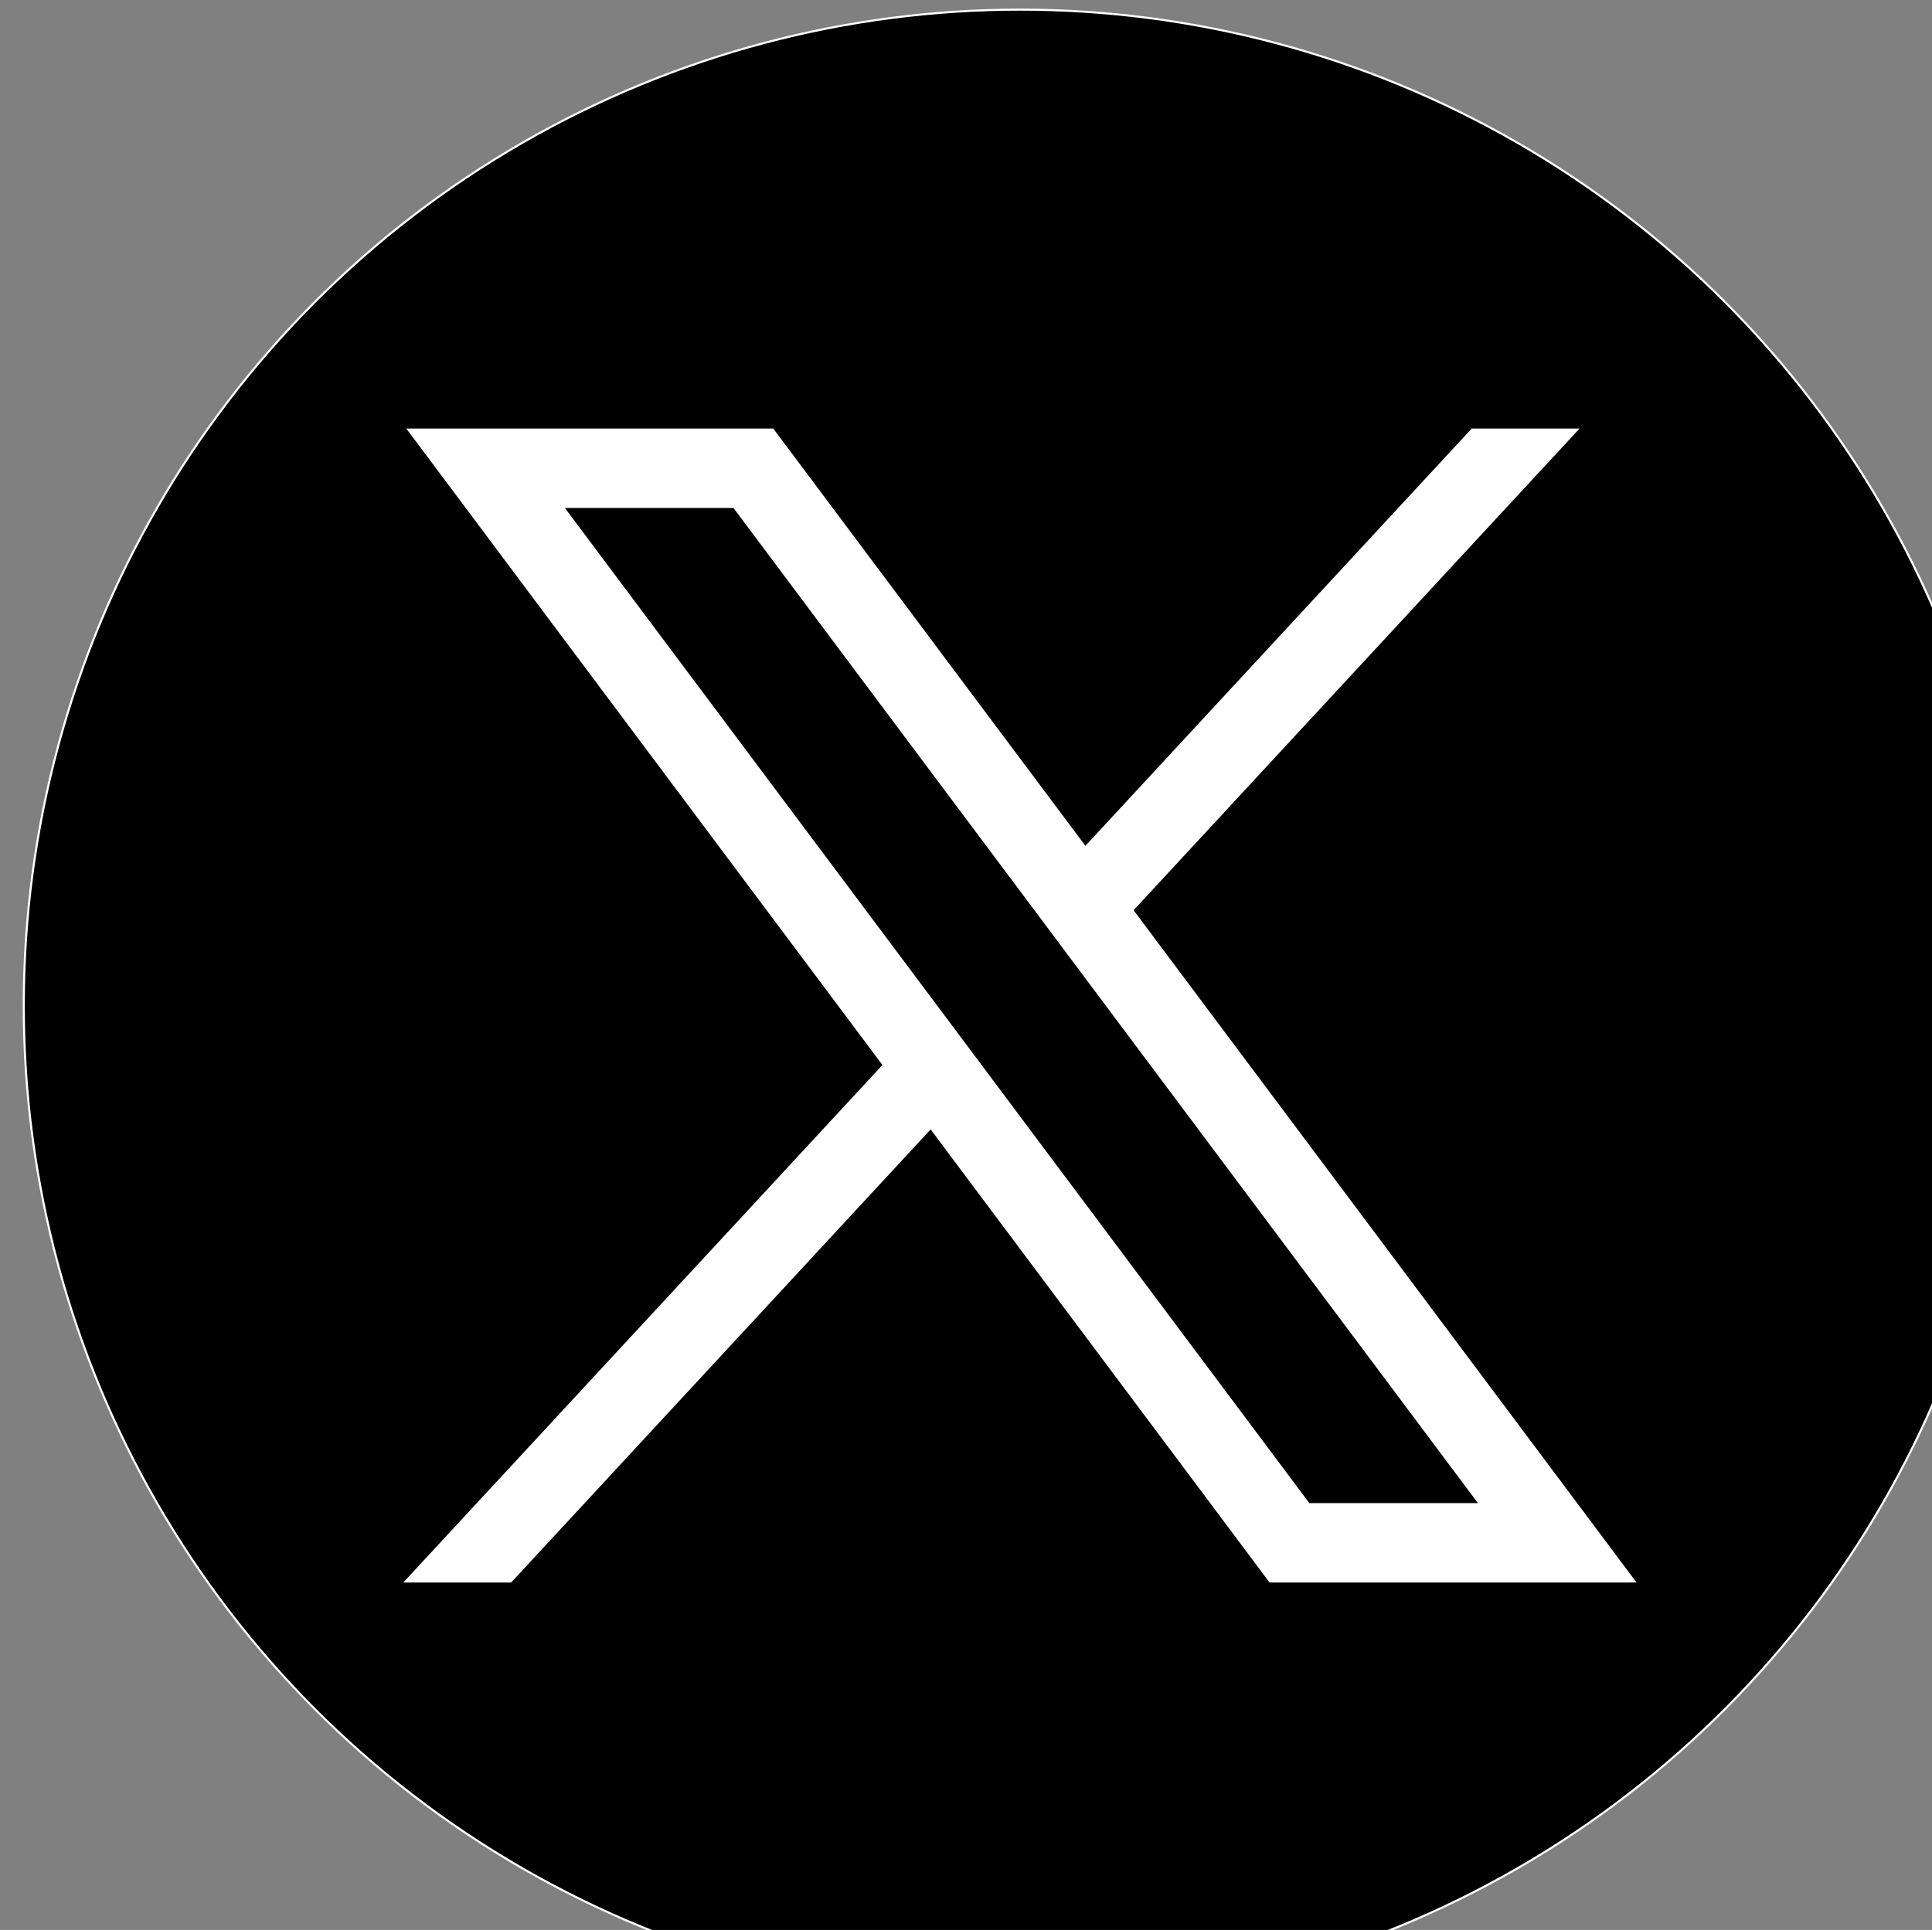
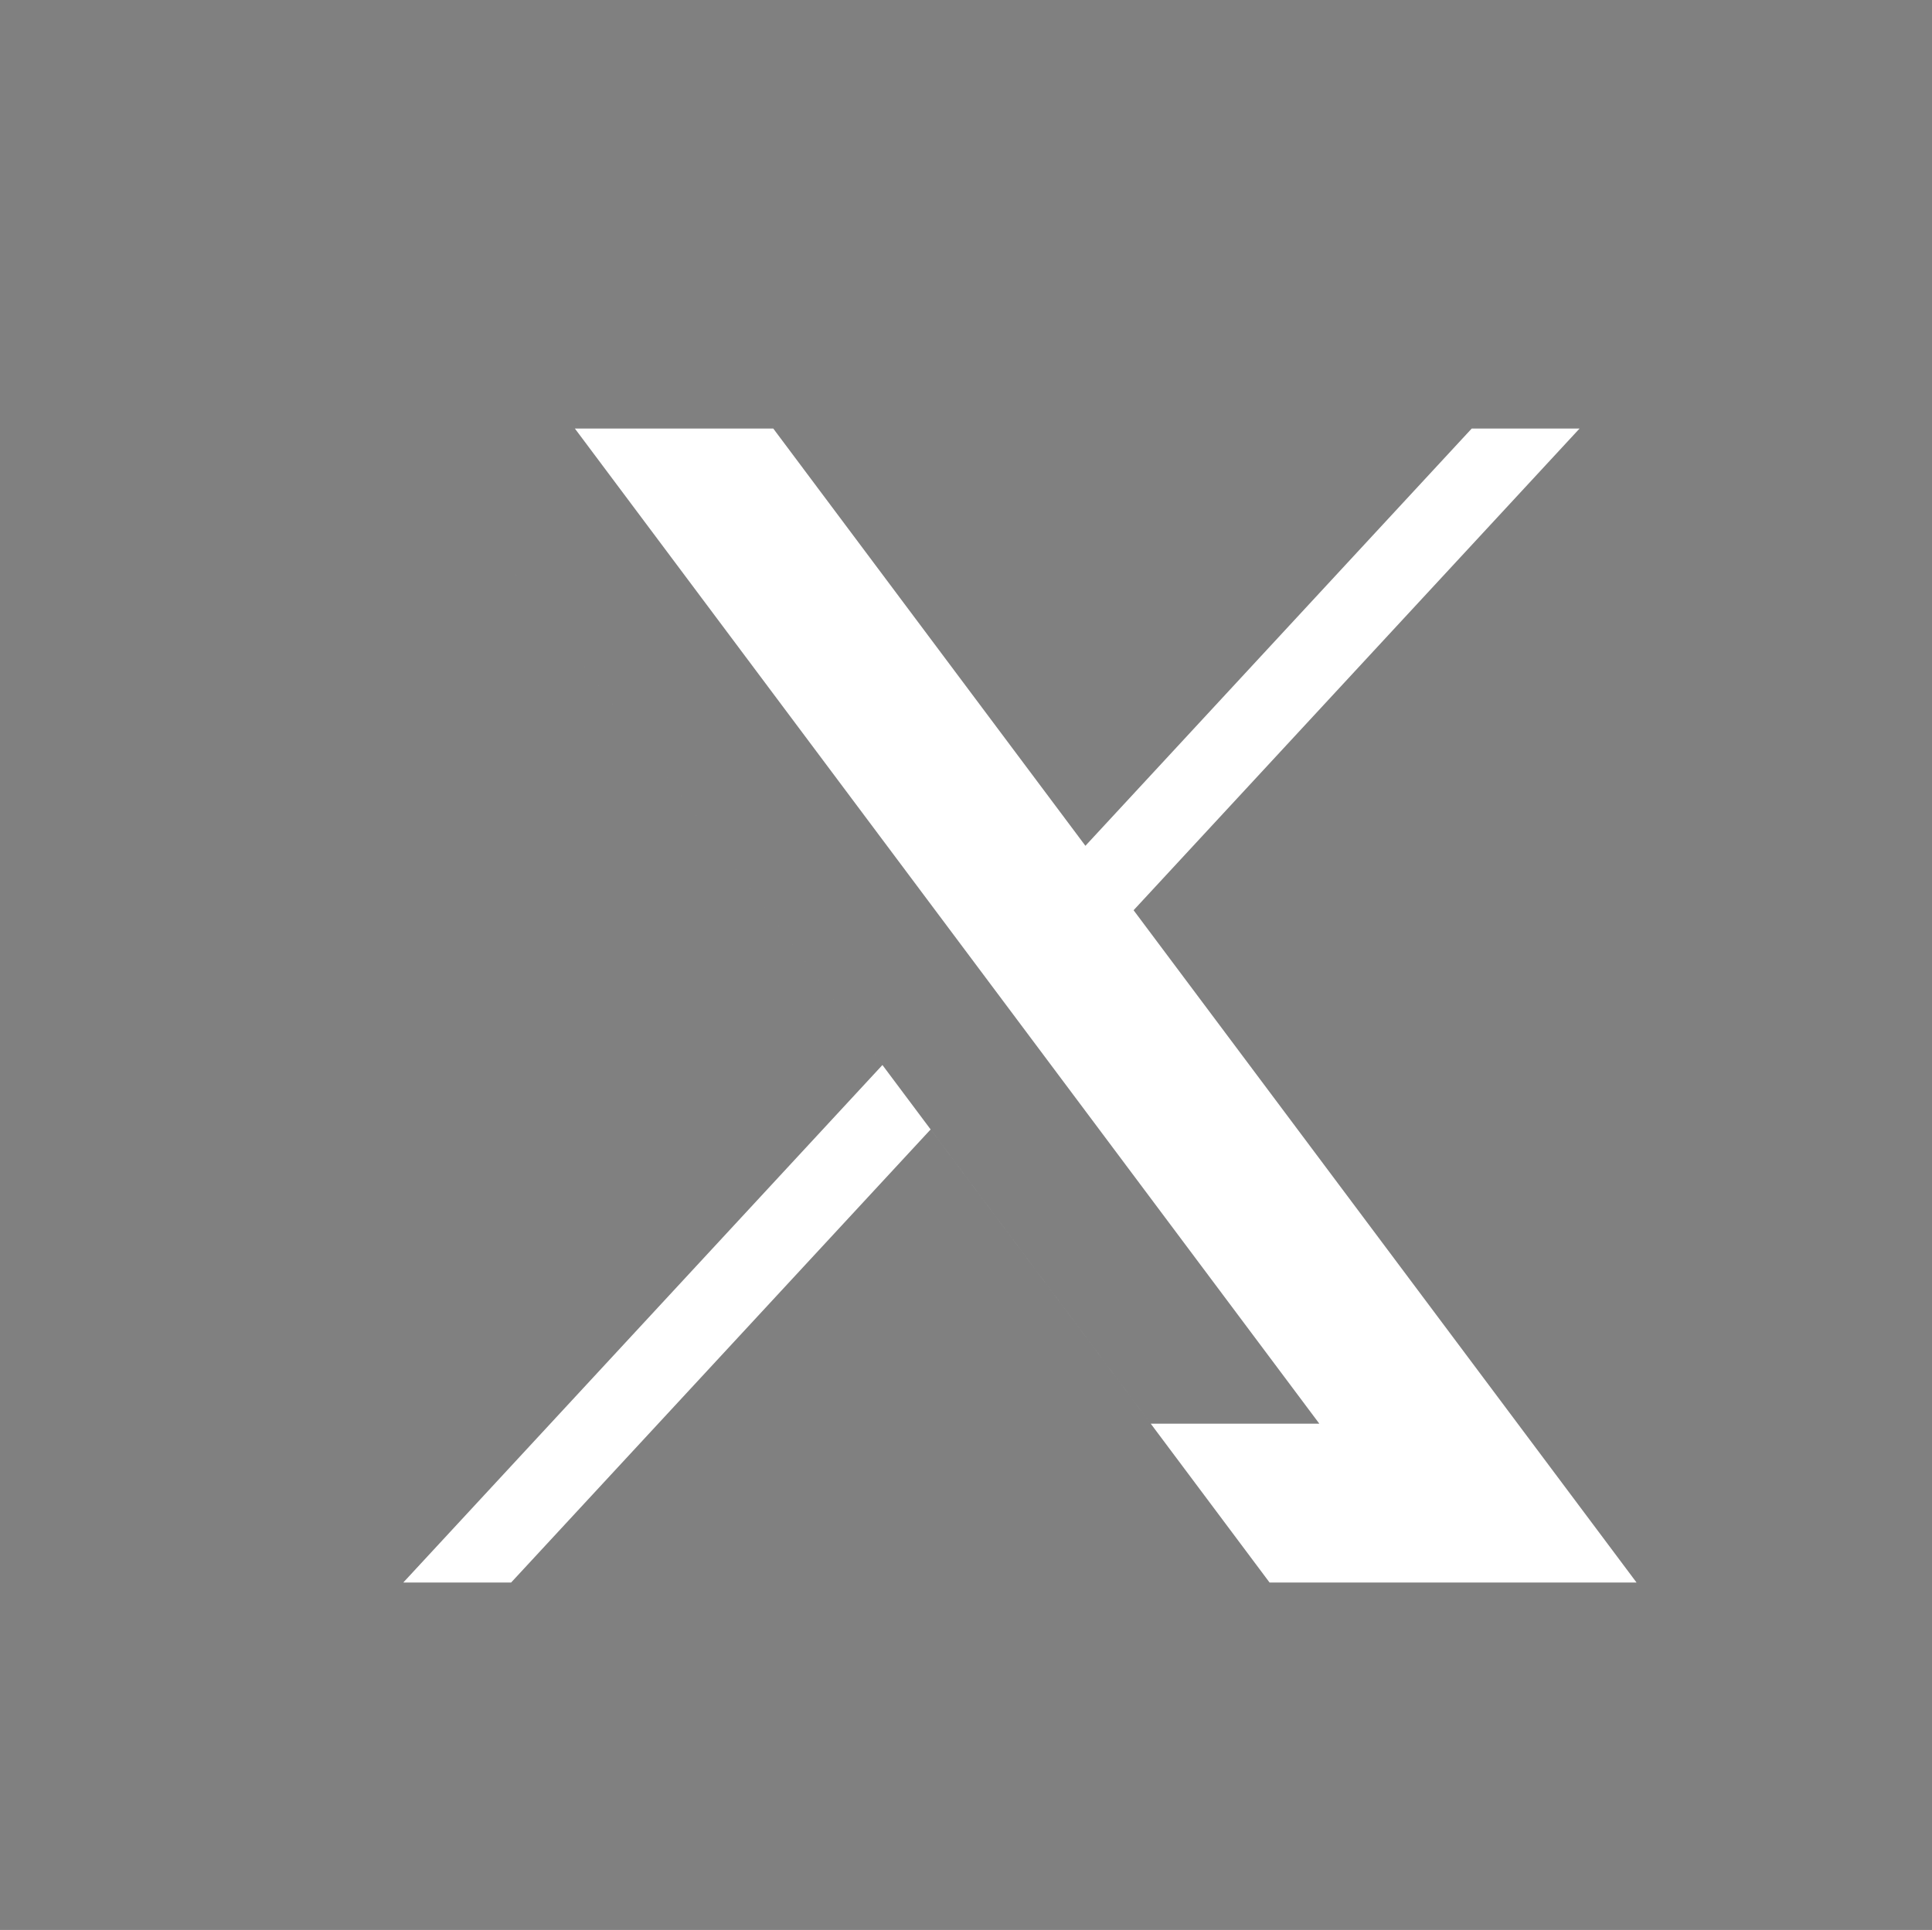
<svg xmlns="http://www.w3.org/2000/svg" xmlns:ns1="http://www.inkscape.org/namespaces/inkscape" xmlns:ns2="http://sodipodi.sourceforge.net/DTD/sodipodi-0.dtd" width="12.136mm" height="12.126mm" viewBox="0 0 12.136 12.126" version="1.1" id="svg1" xml:space="preserve" ns1:version="1.3.2 (091e20e, 2023-11-25, custom)" ns2:docname="drawing.svg">
  <rect x="0" y="0" width="12.136" height="12.126" fill="#808080" stroke="none" />
  <ns2:namedview id="namedview1" pagecolor="#ffffff" bordercolor="#000000" borderopacity="0.25" ns1:showpageshadow="2" ns1:pageopacity="0.0" ns1:pagecheckerboard="0" ns1:deskcolor="#d1d1d1" ns1:document-units="mm" ns1:zoom="0.72426347" ns1:cx="481.86884" ns1:cy="481.17849" ns1:window-width="1920" ns1:window-height="1009" ns1:window-x="-8" ns1:window-y="135" ns1:window-maximized="1" ns1:current-layer="layer1" />
  <defs id="defs1" />
  <g ns1:label="Layer 1" ns1:groupmode="layer" id="layer1" transform="translate(22.621,-20.935)">
    <g id="g1" transform="matrix(0.013,0,0,0.013,-27.06,19.315)">
-       <circle class="st0" cx="834.28" cy="610.6" r="481.33" id="circle1" />
      <g id="layer1-5" transform="translate(52.39,-25.059)">
-         <path id="path1009" class="st1" d="M 485.39,356.79 715.46,664.41 483.94,914.52 h 52.11 l 202.7,-218.98 163.77,218.98 h 177.32 L 836.82,589.6 1052.32,356.79 h -52.11 L 813.54,558.46 662.71,356.79 Z m 76.63,38.38 h 81.46 l 359.72,480.97 h -81.46 z" />
+         <path id="path1009" class="st1" d="M 485.39,356.79 715.46,664.41 483.94,914.52 h 52.11 l 202.7,-218.98 163.77,218.98 h 177.32 L 836.82,589.6 1052.32,356.79 h -52.11 L 813.54,558.46 662.71,356.79 Z h 81.46 l 359.72,480.97 h -81.46 z" />
      </g>
    </g>
  </g>
  <style type="text/css" id="style1">
	.st0{stroke:#FFFFFF;stroke-miterlimit:10;}
	.st1{fill:#FFFFFF;}
</style>
</svg>